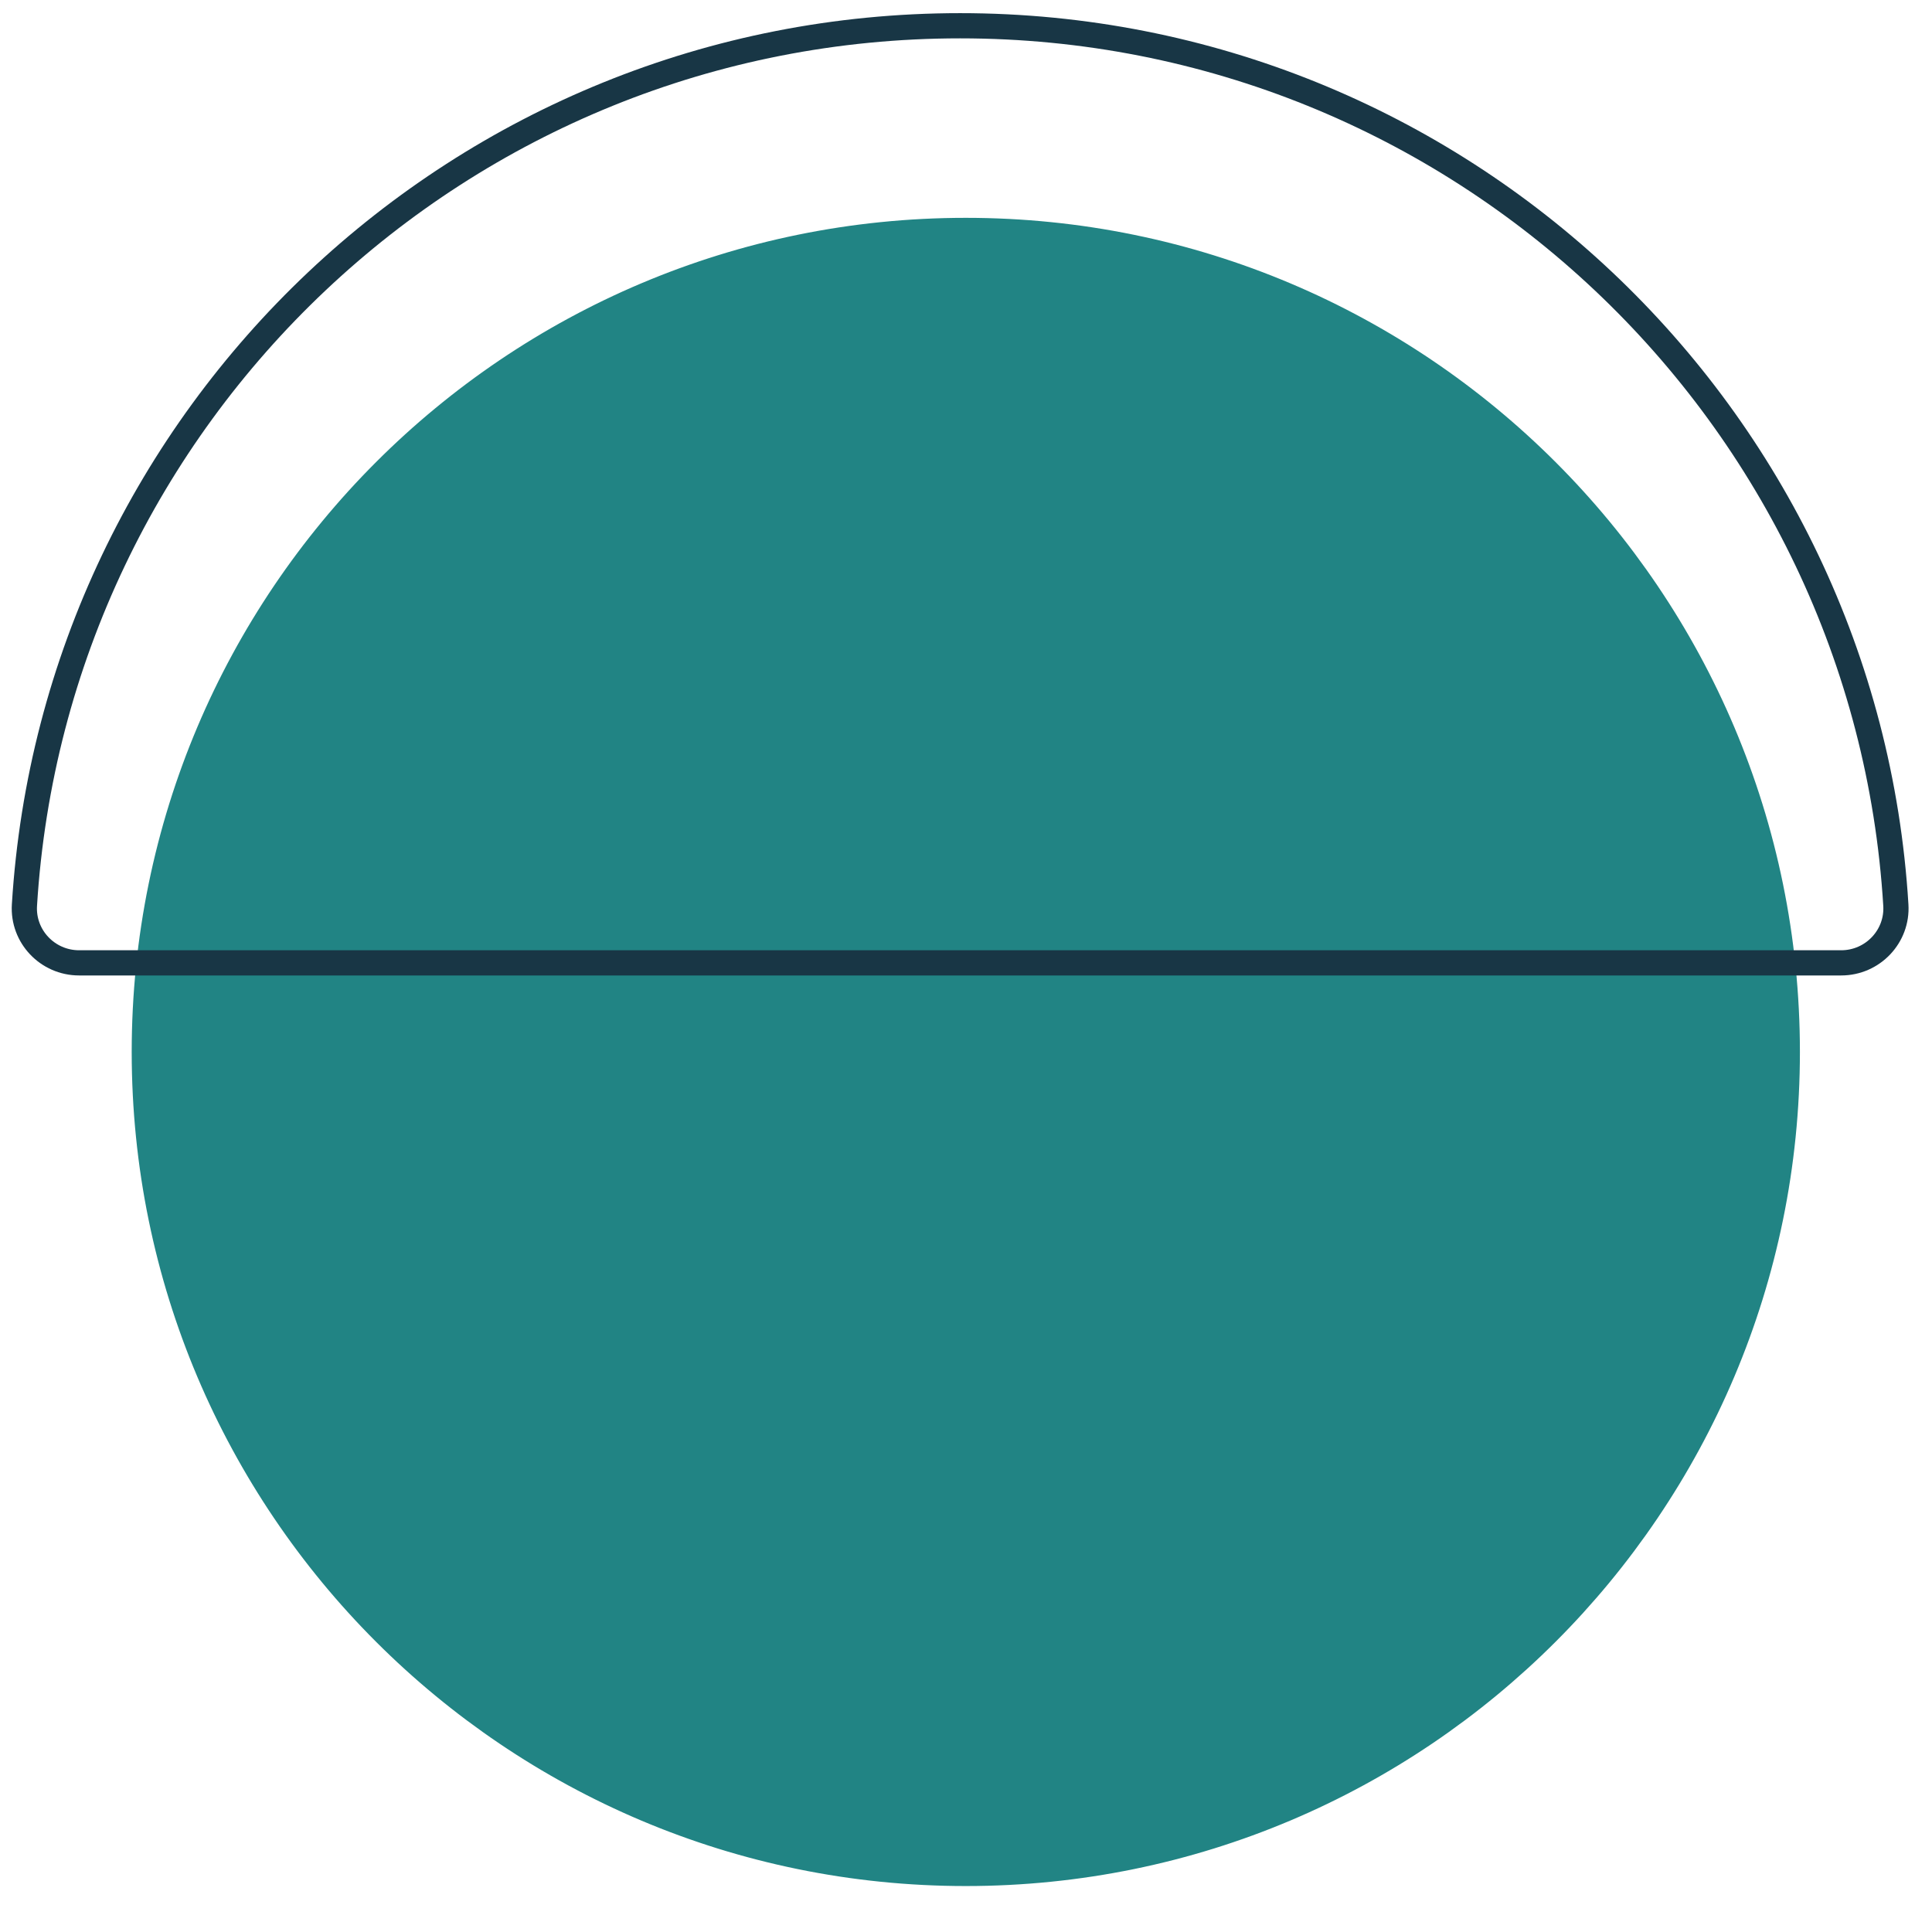
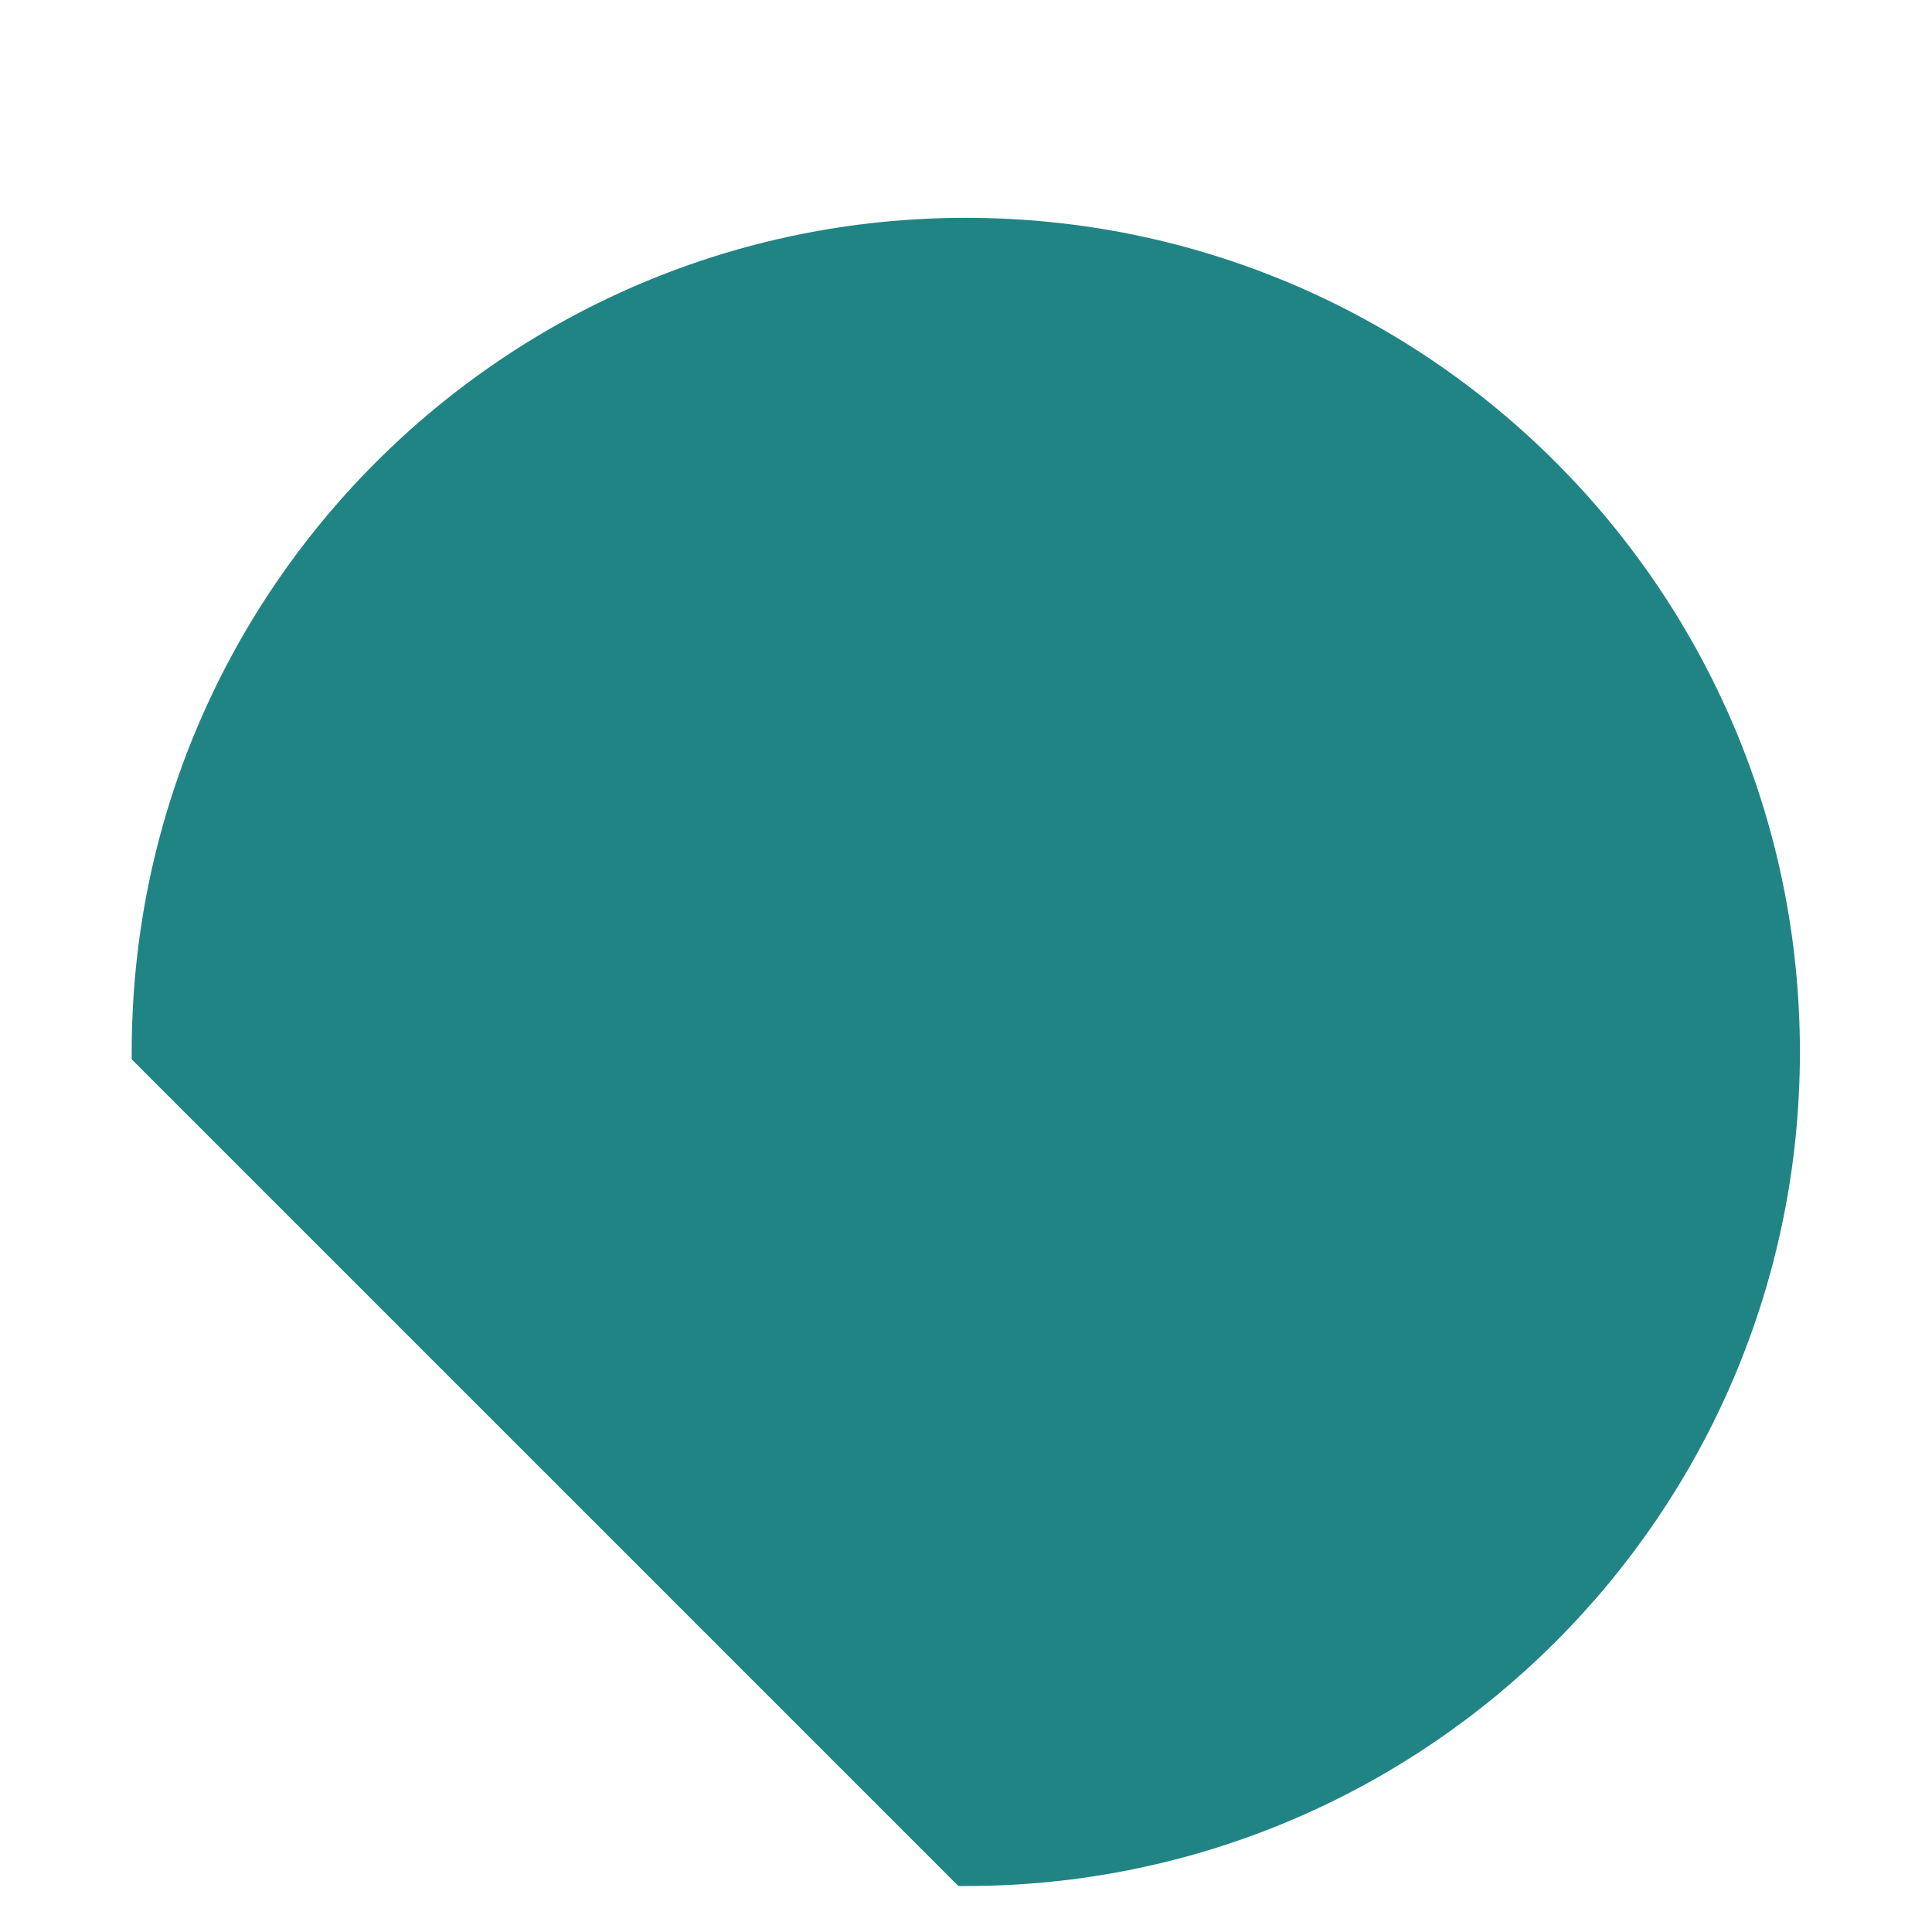
<svg xmlns="http://www.w3.org/2000/svg" width="115" height="115" viewBox="0 0 115 115" fill="none">
-   <path d="M57.489 111.199C84.321 111.199 106.072 89.448 106.072 62.616C106.072 35.784 84.321 14.032 57.489 14.032C30.657 14.032 8.905 35.784 8.905 62.616C8.905 89.448 30.657 111.199 57.489 111.199Z" fill="#218484" stroke="#218484" stroke-width="2.131" stroke-miterlimit="10" />
-   <path d="M4.726 57.313H109.593C111.472 57.313 112.965 55.736 112.848 53.874C111.07 24.667 86.811 1.533 57.151 1.533C27.491 1.533 3.25 24.667 1.455 53.874C1.337 55.736 2.83 57.313 4.709 57.313H4.726Z" stroke="#183645" stroke-width="1.5" stroke-linecap="round" stroke-linejoin="round" />
+   <path d="M57.489 111.199C84.321 111.199 106.072 89.448 106.072 62.616C106.072 35.784 84.321 14.032 57.489 14.032C30.657 14.032 8.905 35.784 8.905 62.616Z" fill="#218484" stroke="#218484" stroke-width="2.131" stroke-miterlimit="10" />
</svg>